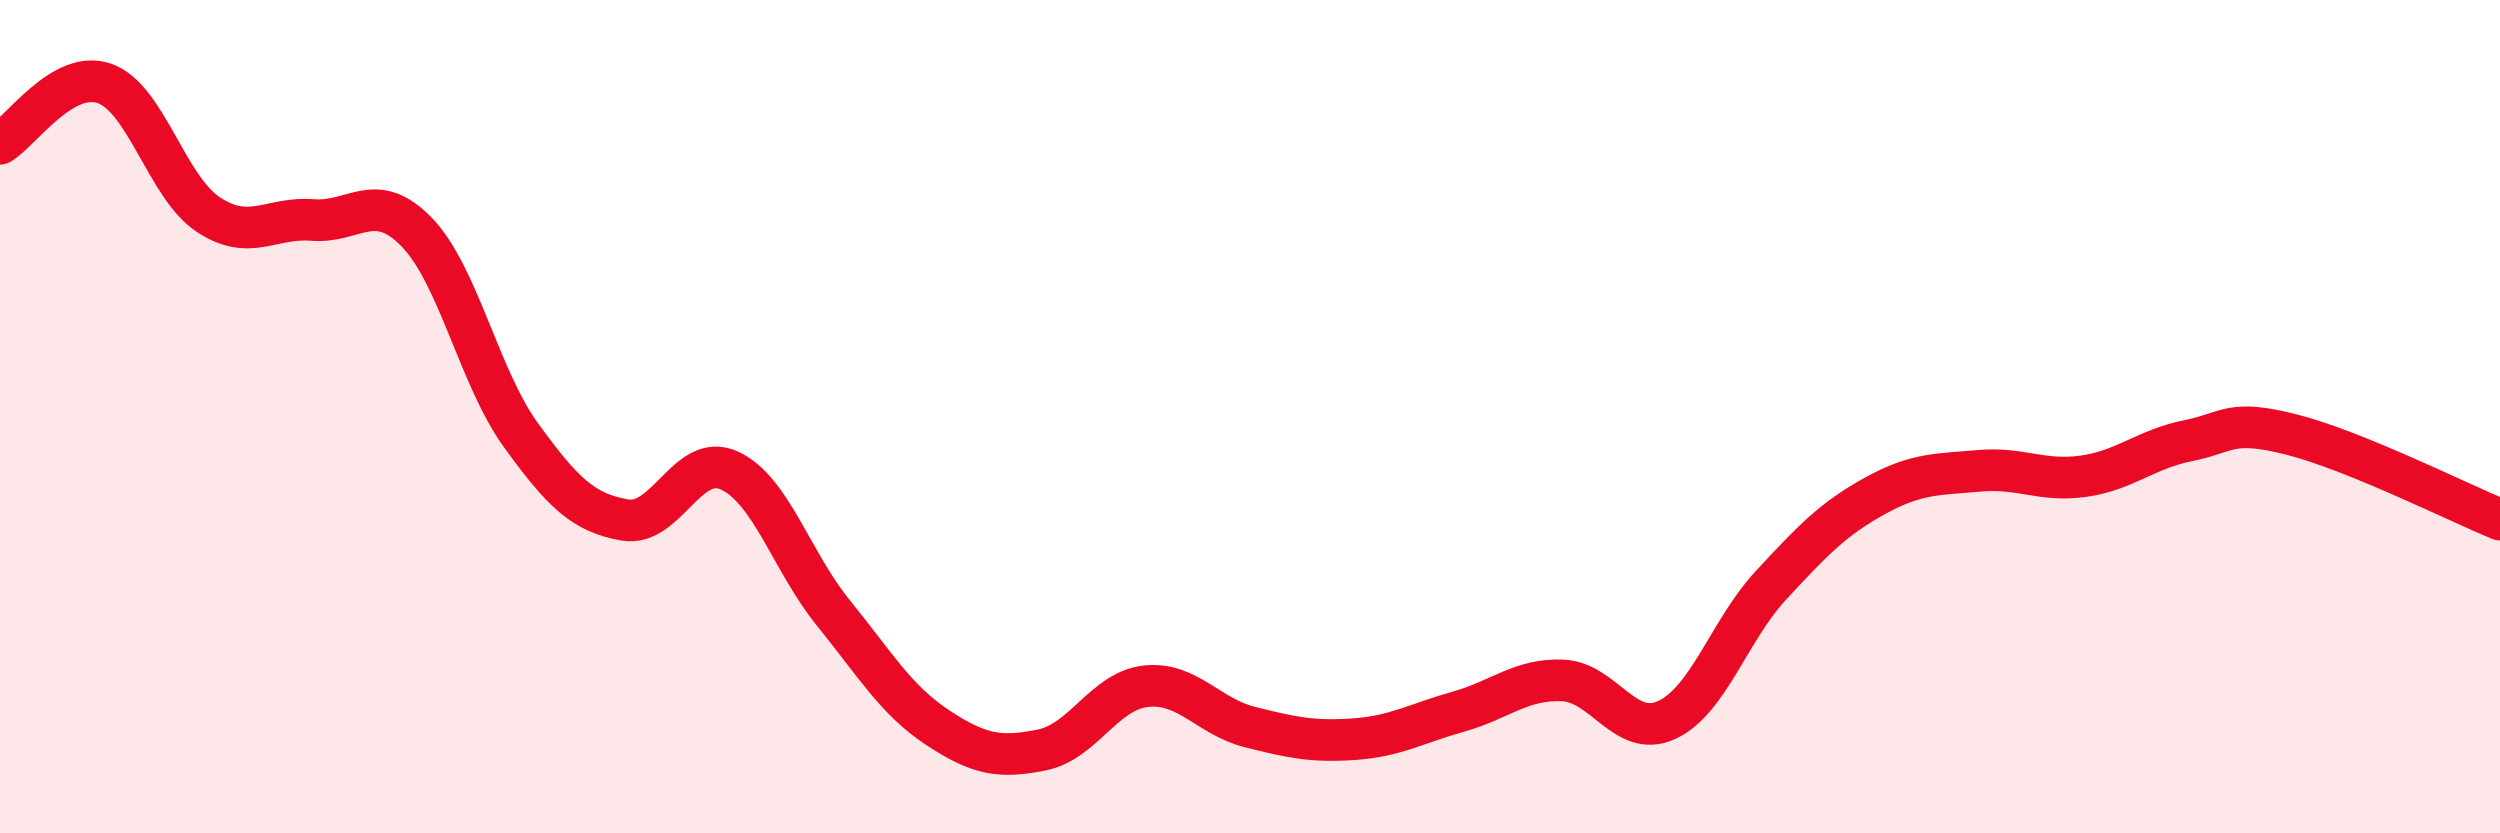
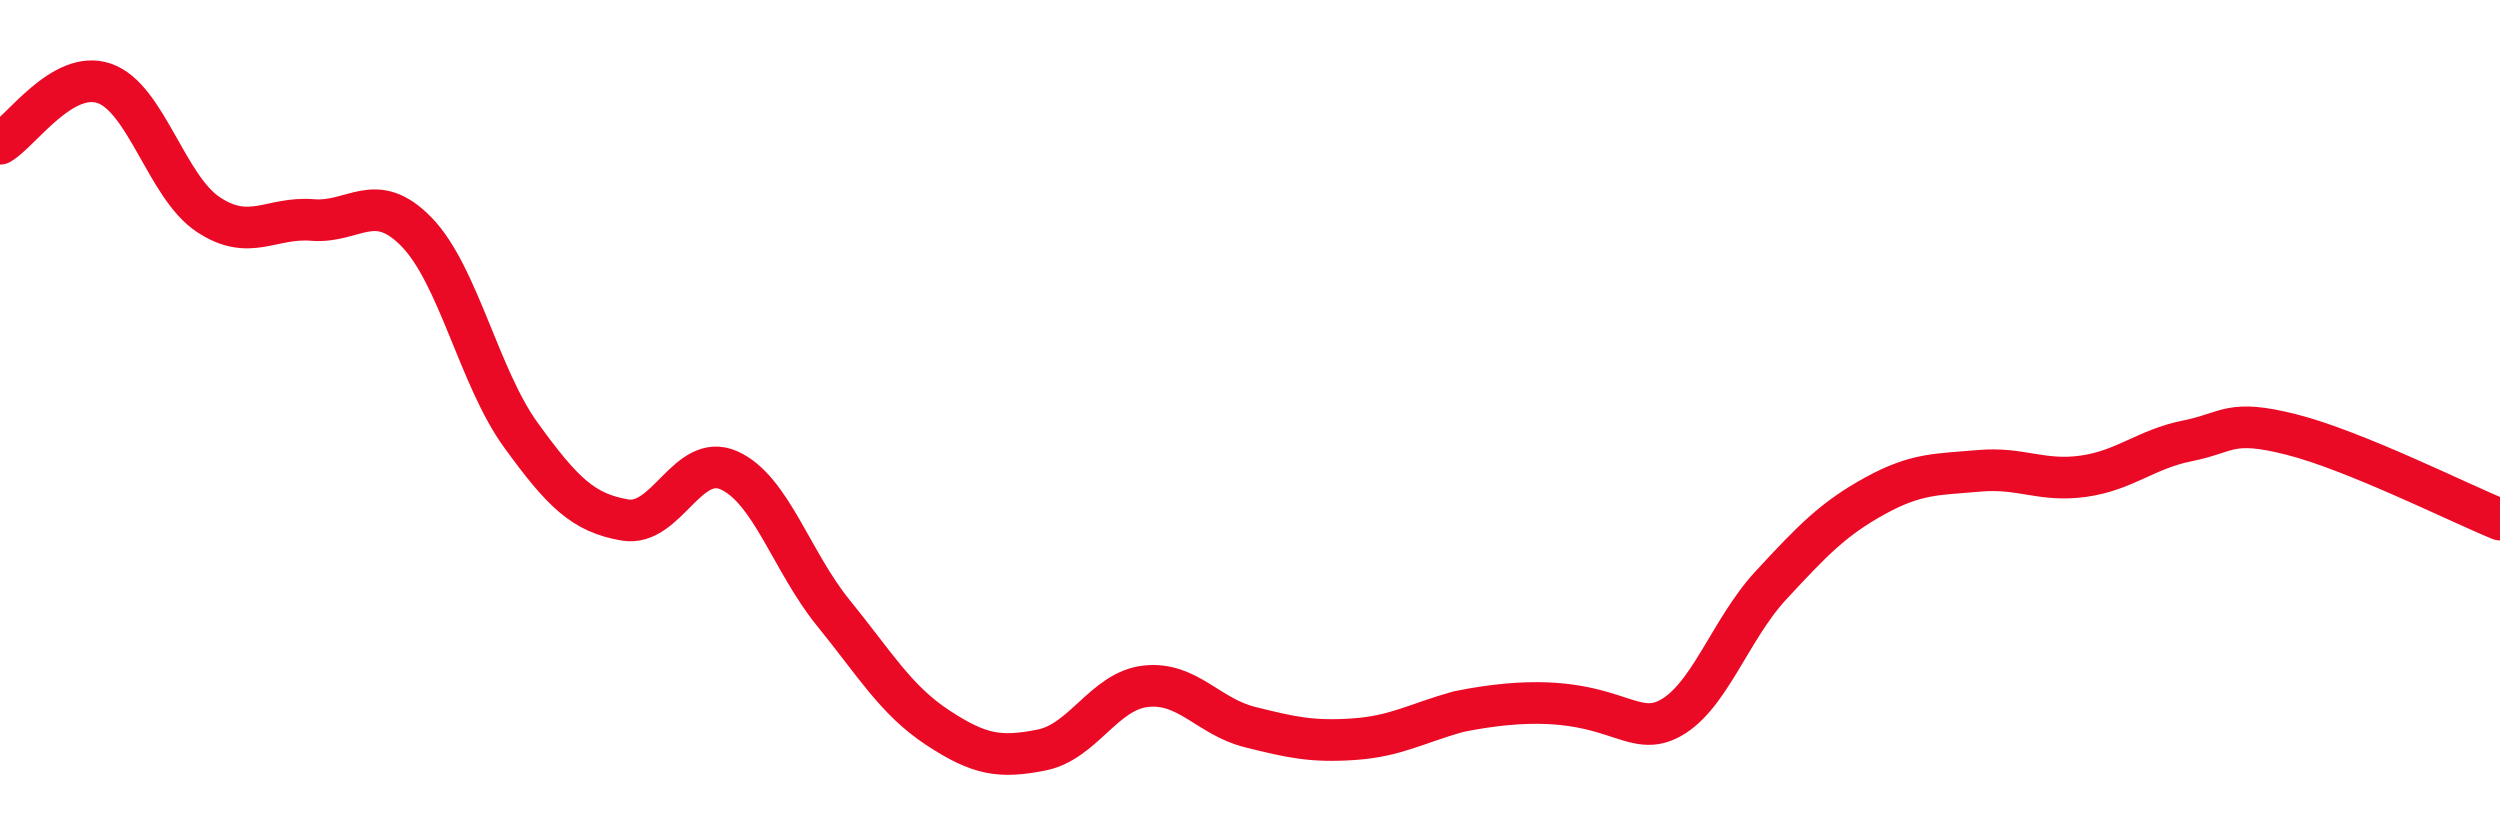
<svg xmlns="http://www.w3.org/2000/svg" width="60" height="20" viewBox="0 0 60 20">
-   <path d="M 0,3.45 C 0.5,3.16 1.5,1.66 2.5,2 C 3.5,2.34 4,4.49 5,5.15 C 6,5.81 6.5,5.2 7.5,5.28 C 8.5,5.36 9,4.54 10,5.57 C 11,6.6 11.5,9.06 12.5,10.44 C 13.5,11.82 14,12.31 15,12.48 C 16,12.65 16.5,10.84 17.5,11.29 C 18.5,11.74 19,13.48 20,14.71 C 21,15.94 21.5,16.8 22.5,17.46 C 23.5,18.12 24,18.2 25,18 C 26,17.8 26.5,16.58 27.5,16.47 C 28.5,16.36 29,17.2 30,17.45 C 31,17.7 31.5,17.81 32.5,17.74 C 33.5,17.67 34,17.36 35,17.08 C 36,16.8 36.5,16.29 37.5,16.33 C 38.5,16.37 39,17.74 40,17.28 C 41,16.82 41.5,15.13 42.5,14.05 C 43.5,12.97 44,12.45 45,11.9 C 46,11.35 46.5,11.39 47.5,11.3 C 48.5,11.21 49,11.57 50,11.43 C 51,11.29 51.5,10.78 52.5,10.58 C 53.5,10.38 53.5,10.05 55,10.43 C 56.5,10.81 59,12.06 60,12.47L60 20L0 20Z" fill="#EB0A25" opacity="0.1" stroke-linecap="round" stroke-linejoin="round" />
-   <path d="M 0,3.45 C 0.5,3.16 1.5,1.66 2.5,2 C 3.5,2.34 4,4.49 5,5.15 C 6,5.81 6.5,5.2 7.5,5.28 C 8.5,5.36 9,4.54 10,5.57 C 11,6.6 11.5,9.06 12.5,10.44 C 13.5,11.82 14,12.31 15,12.48 C 16,12.65 16.5,10.84 17.5,11.29 C 18.5,11.74 19,13.48 20,14.71 C 21,15.94 21.5,16.8 22.5,17.46 C 23.5,18.12 24,18.2 25,18 C 26,17.8 26.5,16.58 27.5,16.47 C 28.5,16.36 29,17.2 30,17.45 C 31,17.7 31.5,17.81 32.5,17.74 C 33.5,17.67 34,17.36 35,17.08 C 36,16.8 36.5,16.29 37.5,16.33 C 38.5,16.37 39,17.74 40,17.28 C 41,16.82 41.5,15.13 42.5,14.05 C 43.5,12.97 44,12.45 45,11.9 C 46,11.35 46.5,11.39 47.5,11.3 C 48.5,11.21 49,11.57 50,11.43 C 51,11.29 51.5,10.78 52.5,10.58 C 53.5,10.38 53.5,10.05 55,10.43 C 56.5,10.81 59,12.06 60,12.47" stroke="#EB0A25" stroke-width="1" fill="none" stroke-linecap="round" stroke-linejoin="round" />
+   <path d="M 0,3.45 C 0.5,3.16 1.5,1.66 2.5,2 C 3.5,2.34 4,4.49 5,5.15 C 6,5.81 6.5,5.2 7.5,5.28 C 8.5,5.36 9,4.54 10,5.57 C 11,6.6 11.5,9.06 12.5,10.44 C 13.5,11.82 14,12.31 15,12.48 C 16,12.65 16.5,10.84 17.5,11.29 C 18.5,11.74 19,13.48 20,14.71 C 21,15.94 21.5,16.8 22.5,17.46 C 23.5,18.12 24,18.2 25,18 C 26,17.8 26.5,16.58 27.5,16.47 C 28.5,16.36 29,17.2 30,17.45 C 31,17.7 31.5,17.81 32.5,17.74 C 33.5,17.67 34,17.36 35,17.08 C 38.5,16.37 39,17.74 40,17.28 C 41,16.82 41.5,15.13 42.5,14.05 C 43.5,12.97 44,12.45 45,11.9 C 46,11.35 46.5,11.39 47.5,11.3 C 48.5,11.21 49,11.57 50,11.43 C 51,11.29 51.5,10.78 52.5,10.58 C 53.5,10.38 53.5,10.05 55,10.43 C 56.5,10.81 59,12.06 60,12.47" stroke="#EB0A25" stroke-width="1" fill="none" stroke-linecap="round" stroke-linejoin="round" />
</svg>